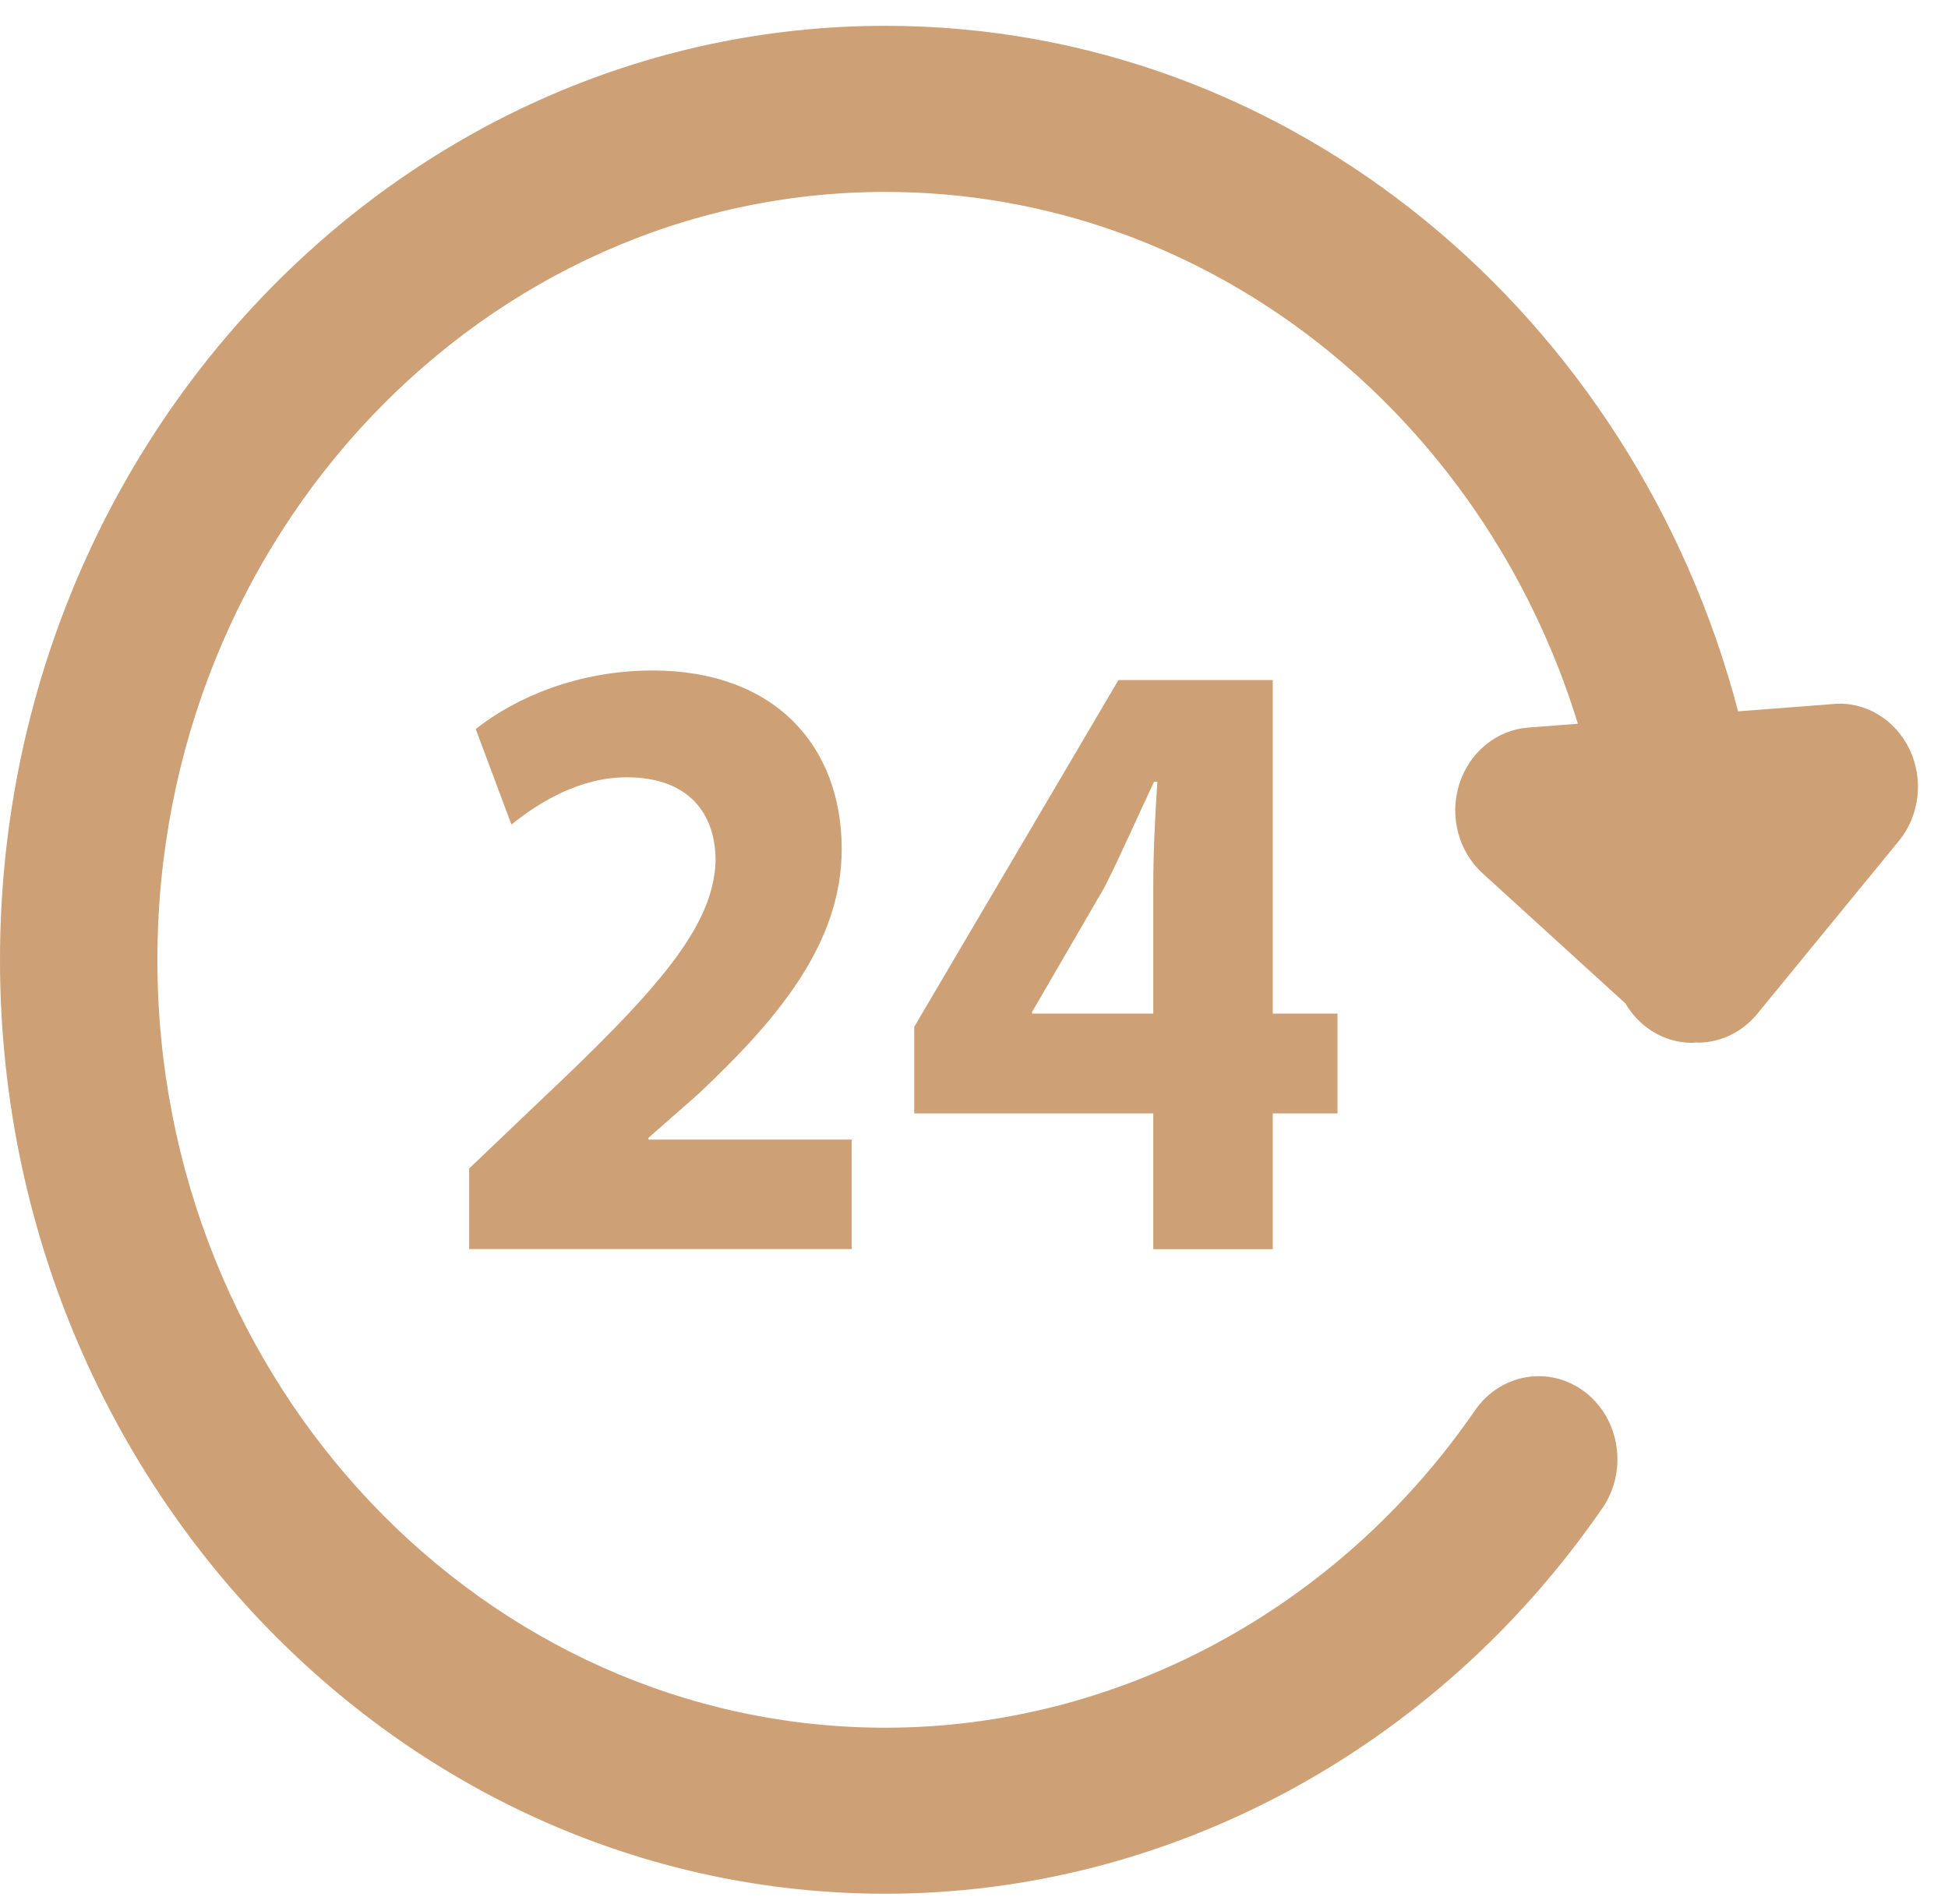
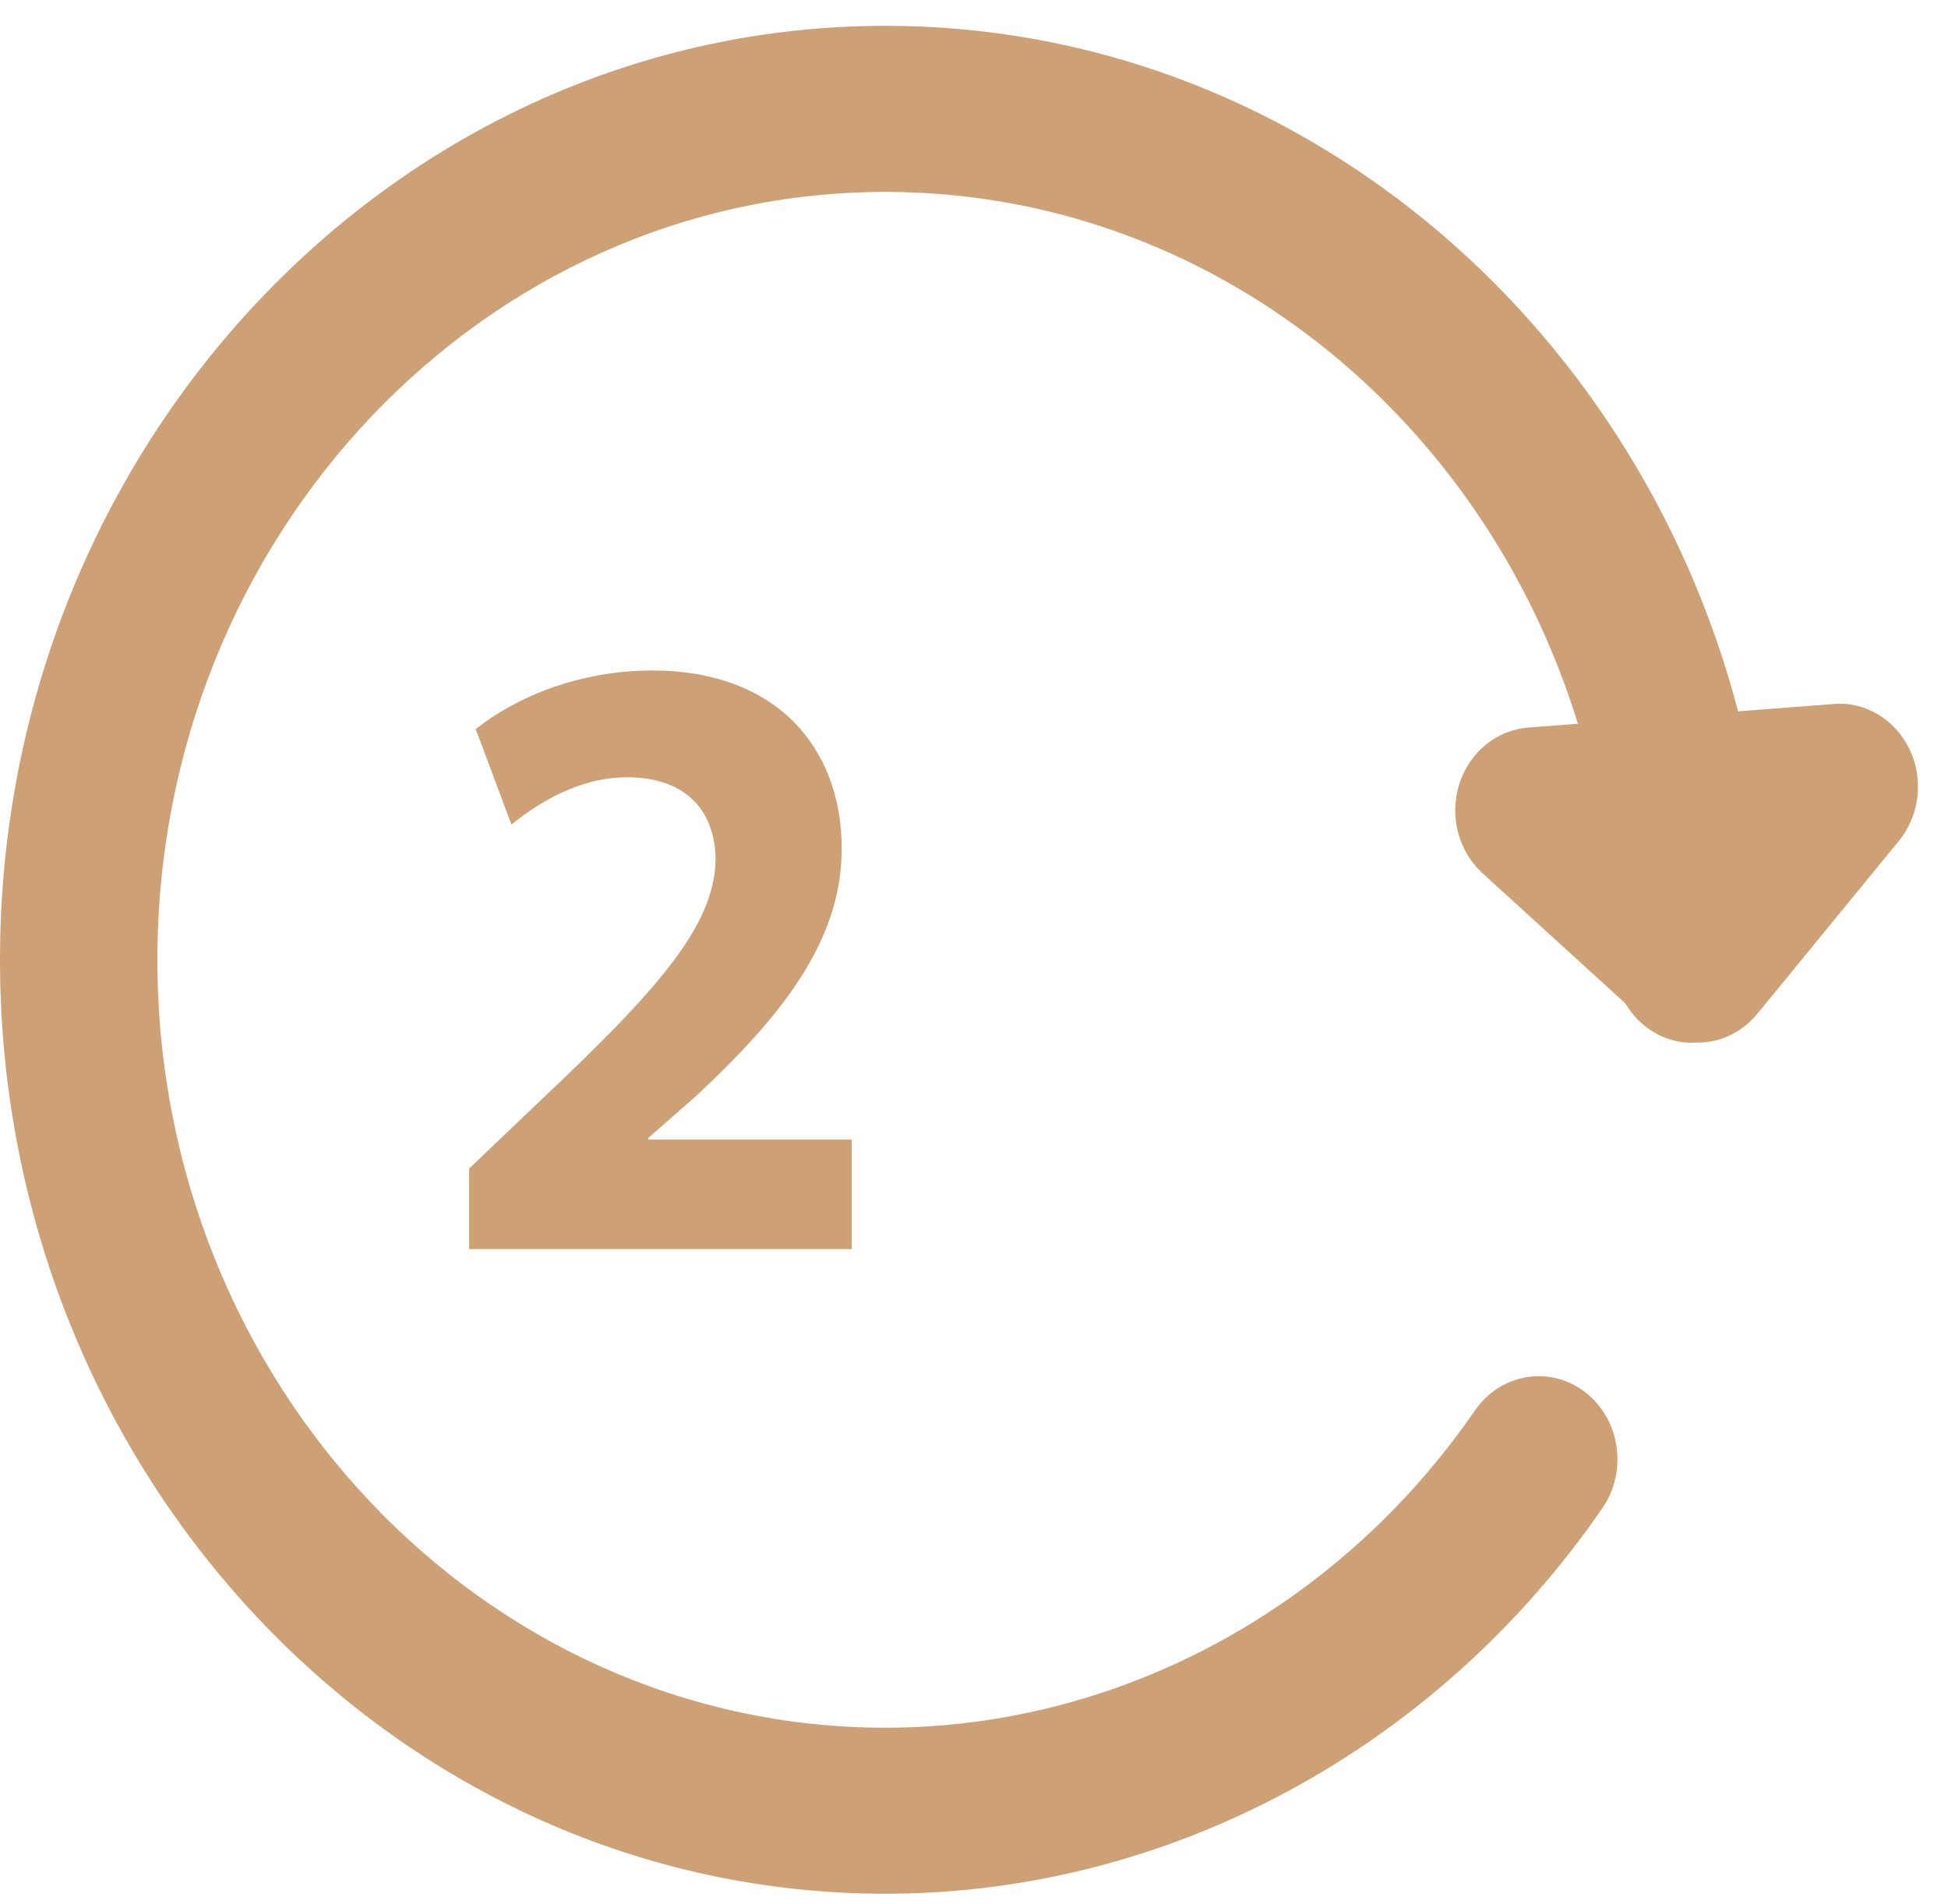
<svg xmlns="http://www.w3.org/2000/svg" width="44" height="43" viewBox="0 0 44 43" fill="none">
  <path d="M43.133 16.925C42.809 16.246 42.123 15.833 41.414 15.898L39.259 16.064C36.921 7.154 29.184 0.583 20 0.583C8.972 0.583 0 10.045 0 21.674C0 33.304 8.972 42.765 20 42.765C26.384 42.765 32.438 39.508 36.195 34.055C36.771 33.215 36.594 32.044 35.8 31.435C35.004 30.826 33.893 31.015 33.316 31.85C30.226 36.337 25.248 39.016 19.999 39.016C10.931 39.016 3.555 31.236 3.555 21.675C3.555 12.113 10.931 4.334 19.999 4.334C27.302 4.334 33.502 9.384 35.64 16.344L34.518 16.43C33.801 16.485 33.186 16.992 32.96 17.711C32.734 18.431 32.942 19.224 33.485 19.719L36.713 22.659C37.027 23.193 37.583 23.549 38.22 23.549C38.254 23.549 38.285 23.542 38.318 23.54C38.328 23.54 38.337 23.545 38.346 23.545C38.389 23.545 38.432 23.544 38.477 23.54C38.947 23.503 39.383 23.271 39.692 22.895L42.888 18.993C43.359 18.42 43.455 17.602 43.133 16.925Z" fill="#CEA075" />
  <path d="M10.597 28.209V26.388L12.171 24.887C14.833 22.376 16.126 20.932 16.163 19.431C16.163 18.382 15.564 17.553 14.157 17.553C13.108 17.553 12.189 18.105 11.552 18.62L10.745 16.464C11.664 15.735 13.088 15.141 14.738 15.141C17.494 15.141 19.012 16.84 19.012 19.173C19.012 21.328 17.532 23.048 15.77 24.708L14.645 25.696V25.735H19.237V28.207H10.597V28.209Z" fill="#CEA075" />
-   <path d="M26.049 28.209V25.143H20.65V23.188L25.262 15.358H28.748V22.89H30.21V25.143H28.748V28.209C28.748 28.209 26.049 28.209 26.049 28.209ZM26.049 22.89V20.044C26.049 19.273 26.086 18.483 26.142 17.652H26.068C25.673 18.483 25.354 19.234 24.943 20.044L23.312 22.851V22.89H26.049Z" fill="#CEA075" />
</svg>